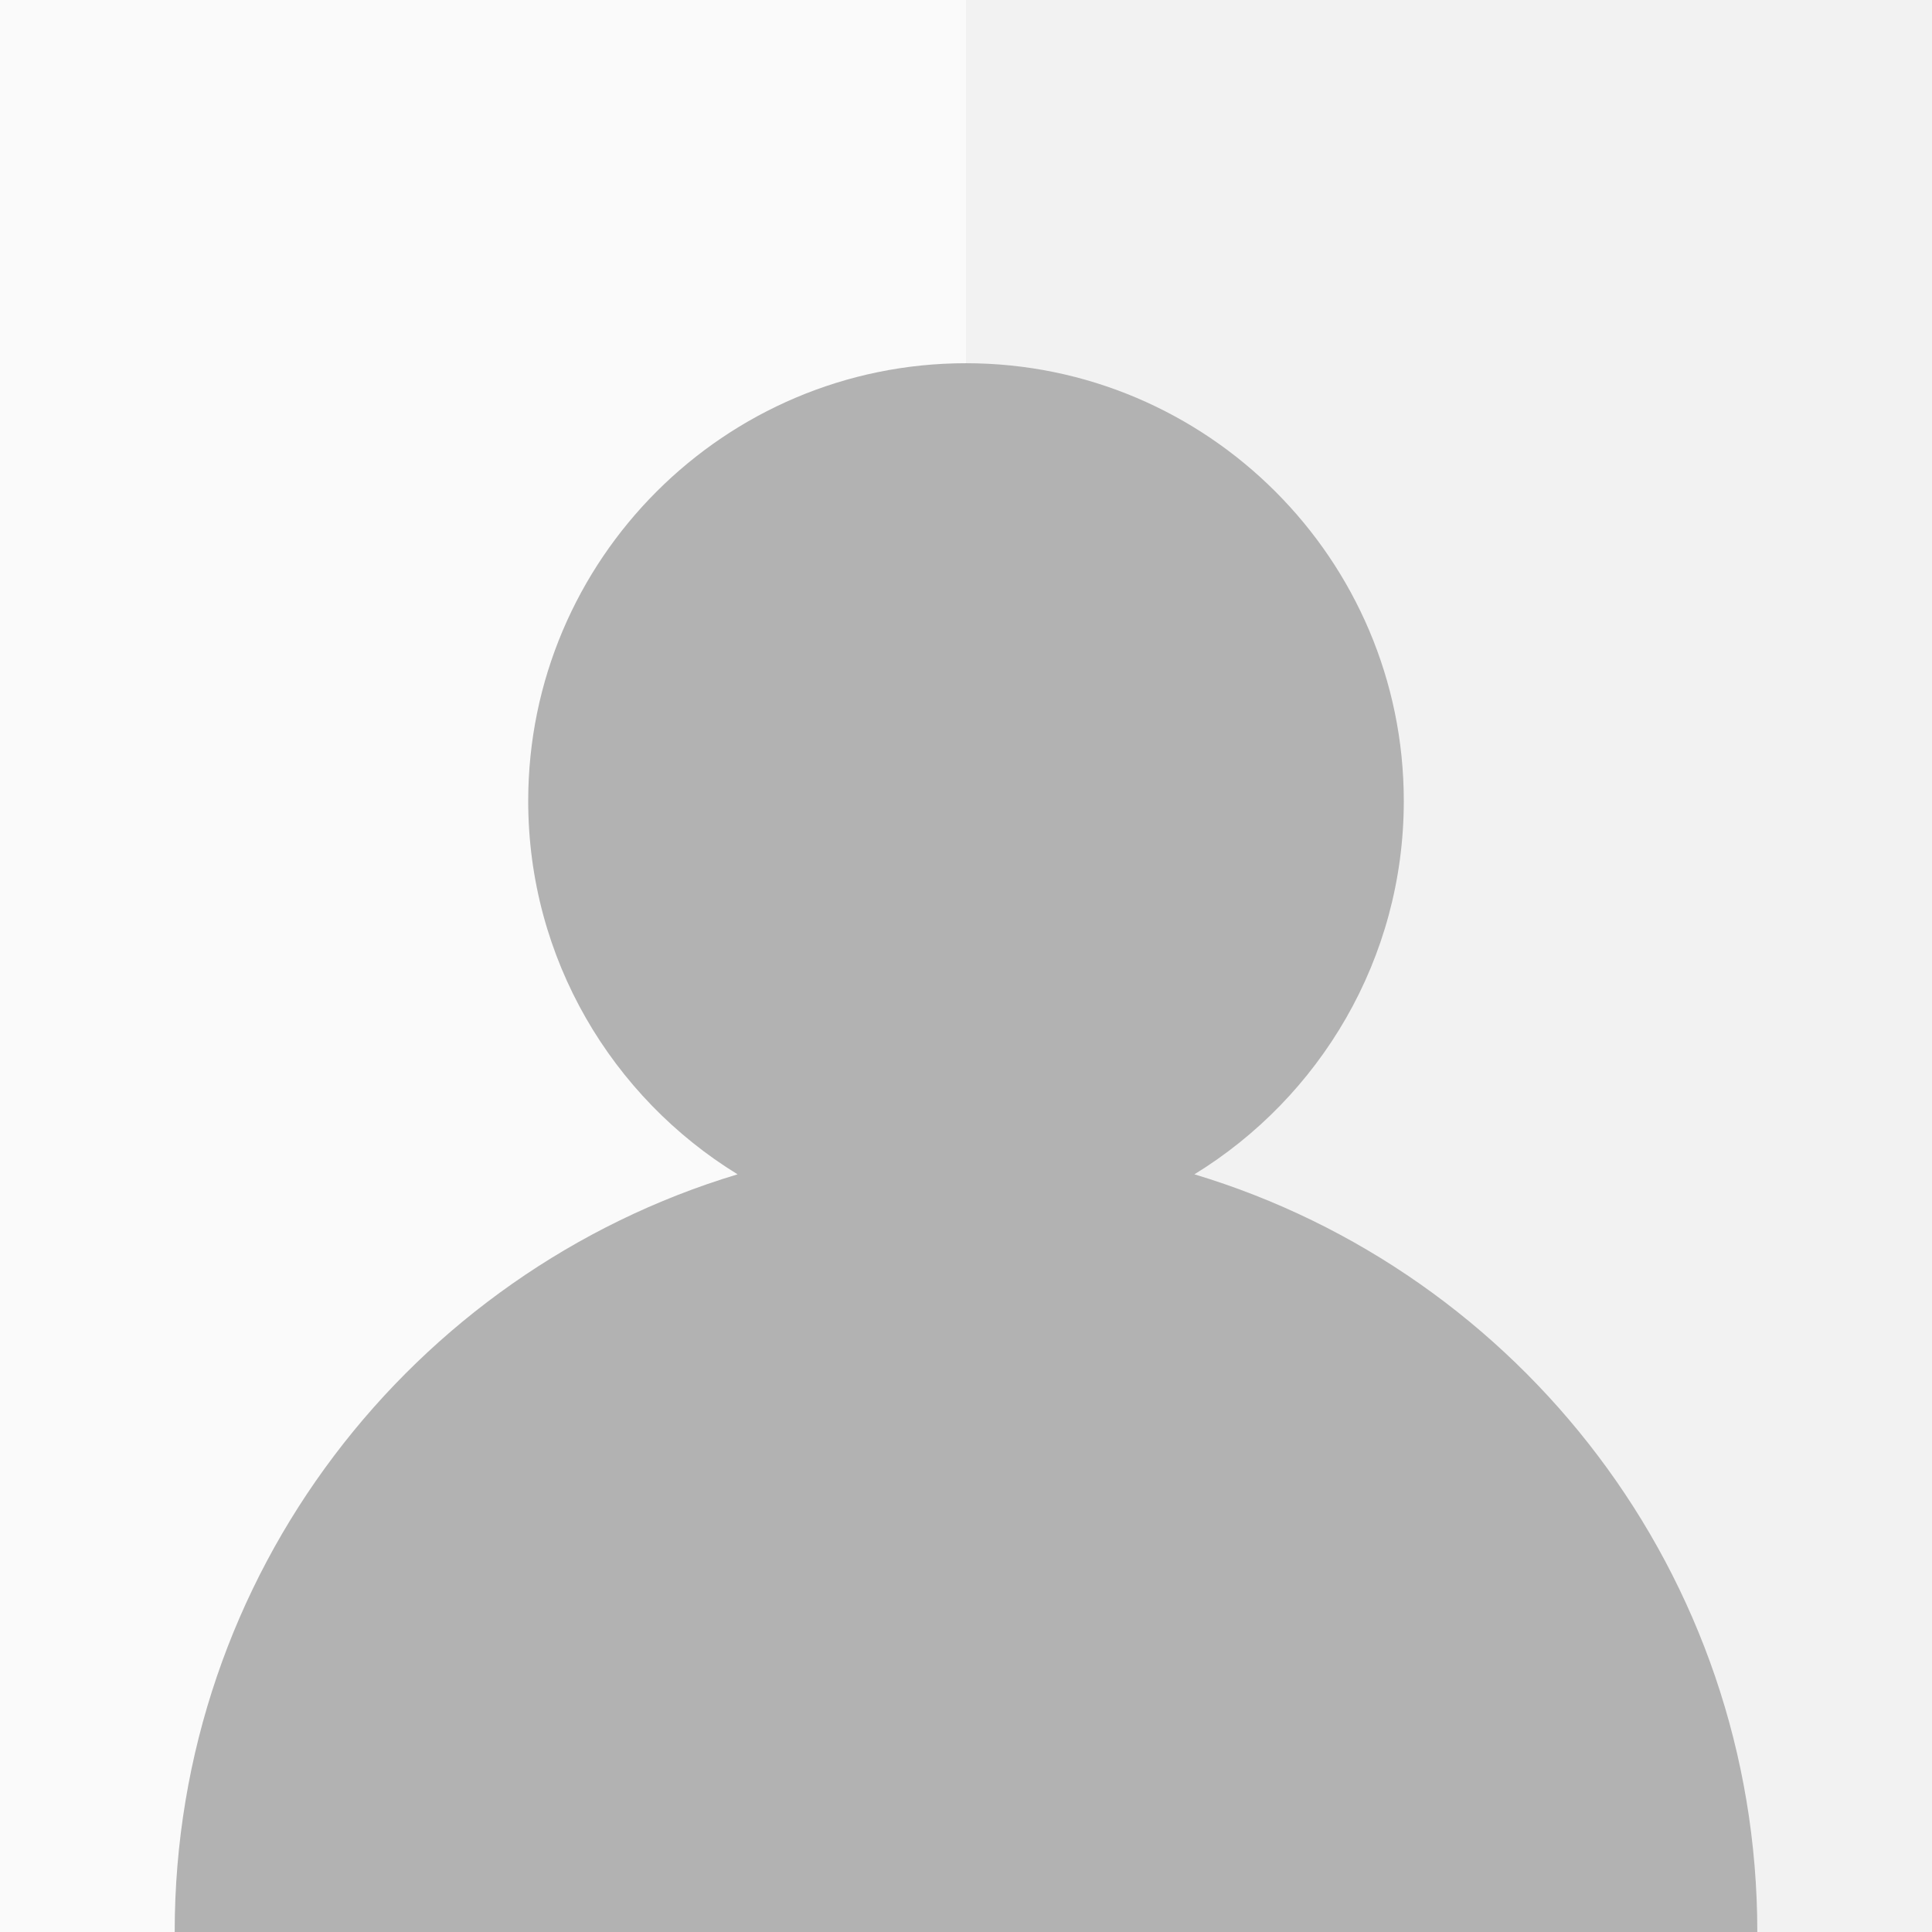
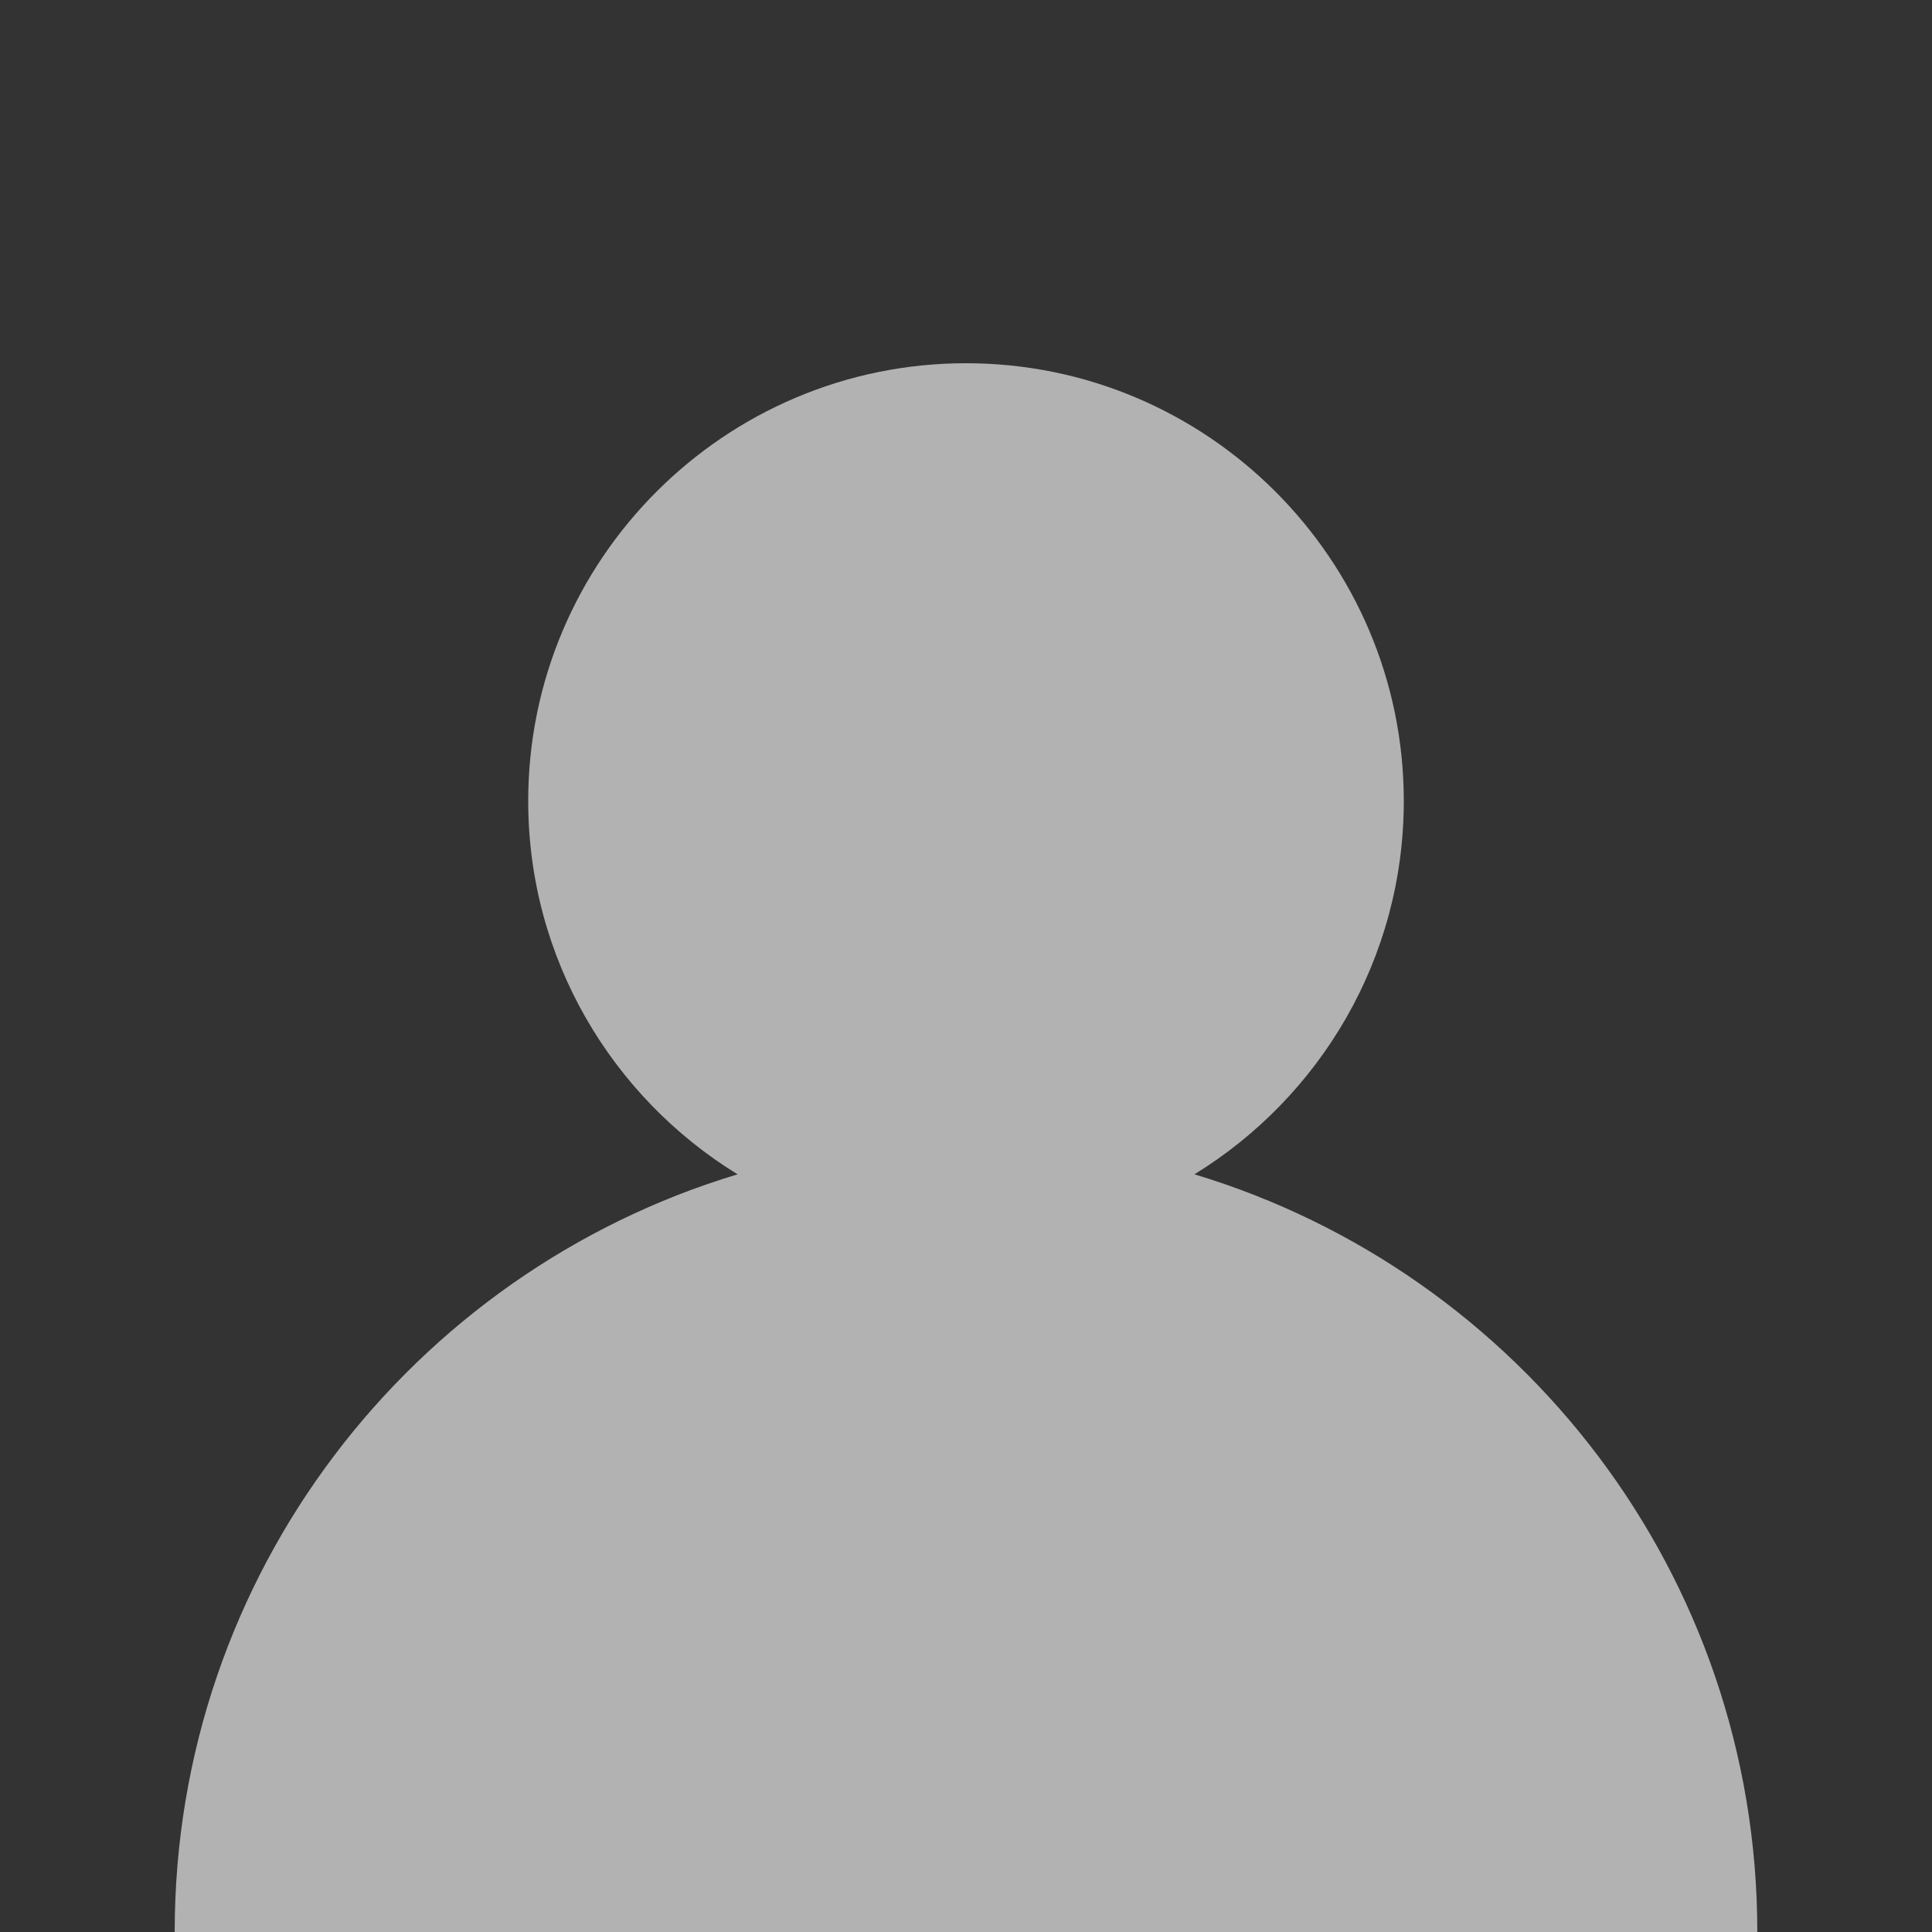
<svg xmlns="http://www.w3.org/2000/svg" width="160px" height="160px" viewBox="0 0 160 160">
  <rect x="0" y="0" width="160" height="160" fill="#333333" stroke="none" />
-   <rect y="0" fill="#FAFAFA" width="80" height="160" />
-   <rect x="80" fill="#F2F2F2" width="80" height="160" />
  <path fill="#B2B2B2" d="M98.916,97.252c10.393-6.382,17.34-17.851,17.34-30.916c0-19.992-16.266-36.255-36.257-36.255  c-19.992,0-36.255,16.263-36.255,36.255c0,13.064,6.946,24.534,17.338,30.916C34.114,105.371,14.467,130.387,14.467,160h131.066  C145.533,130.387,125.885,105.371,98.916,97.252z" />
</svg>